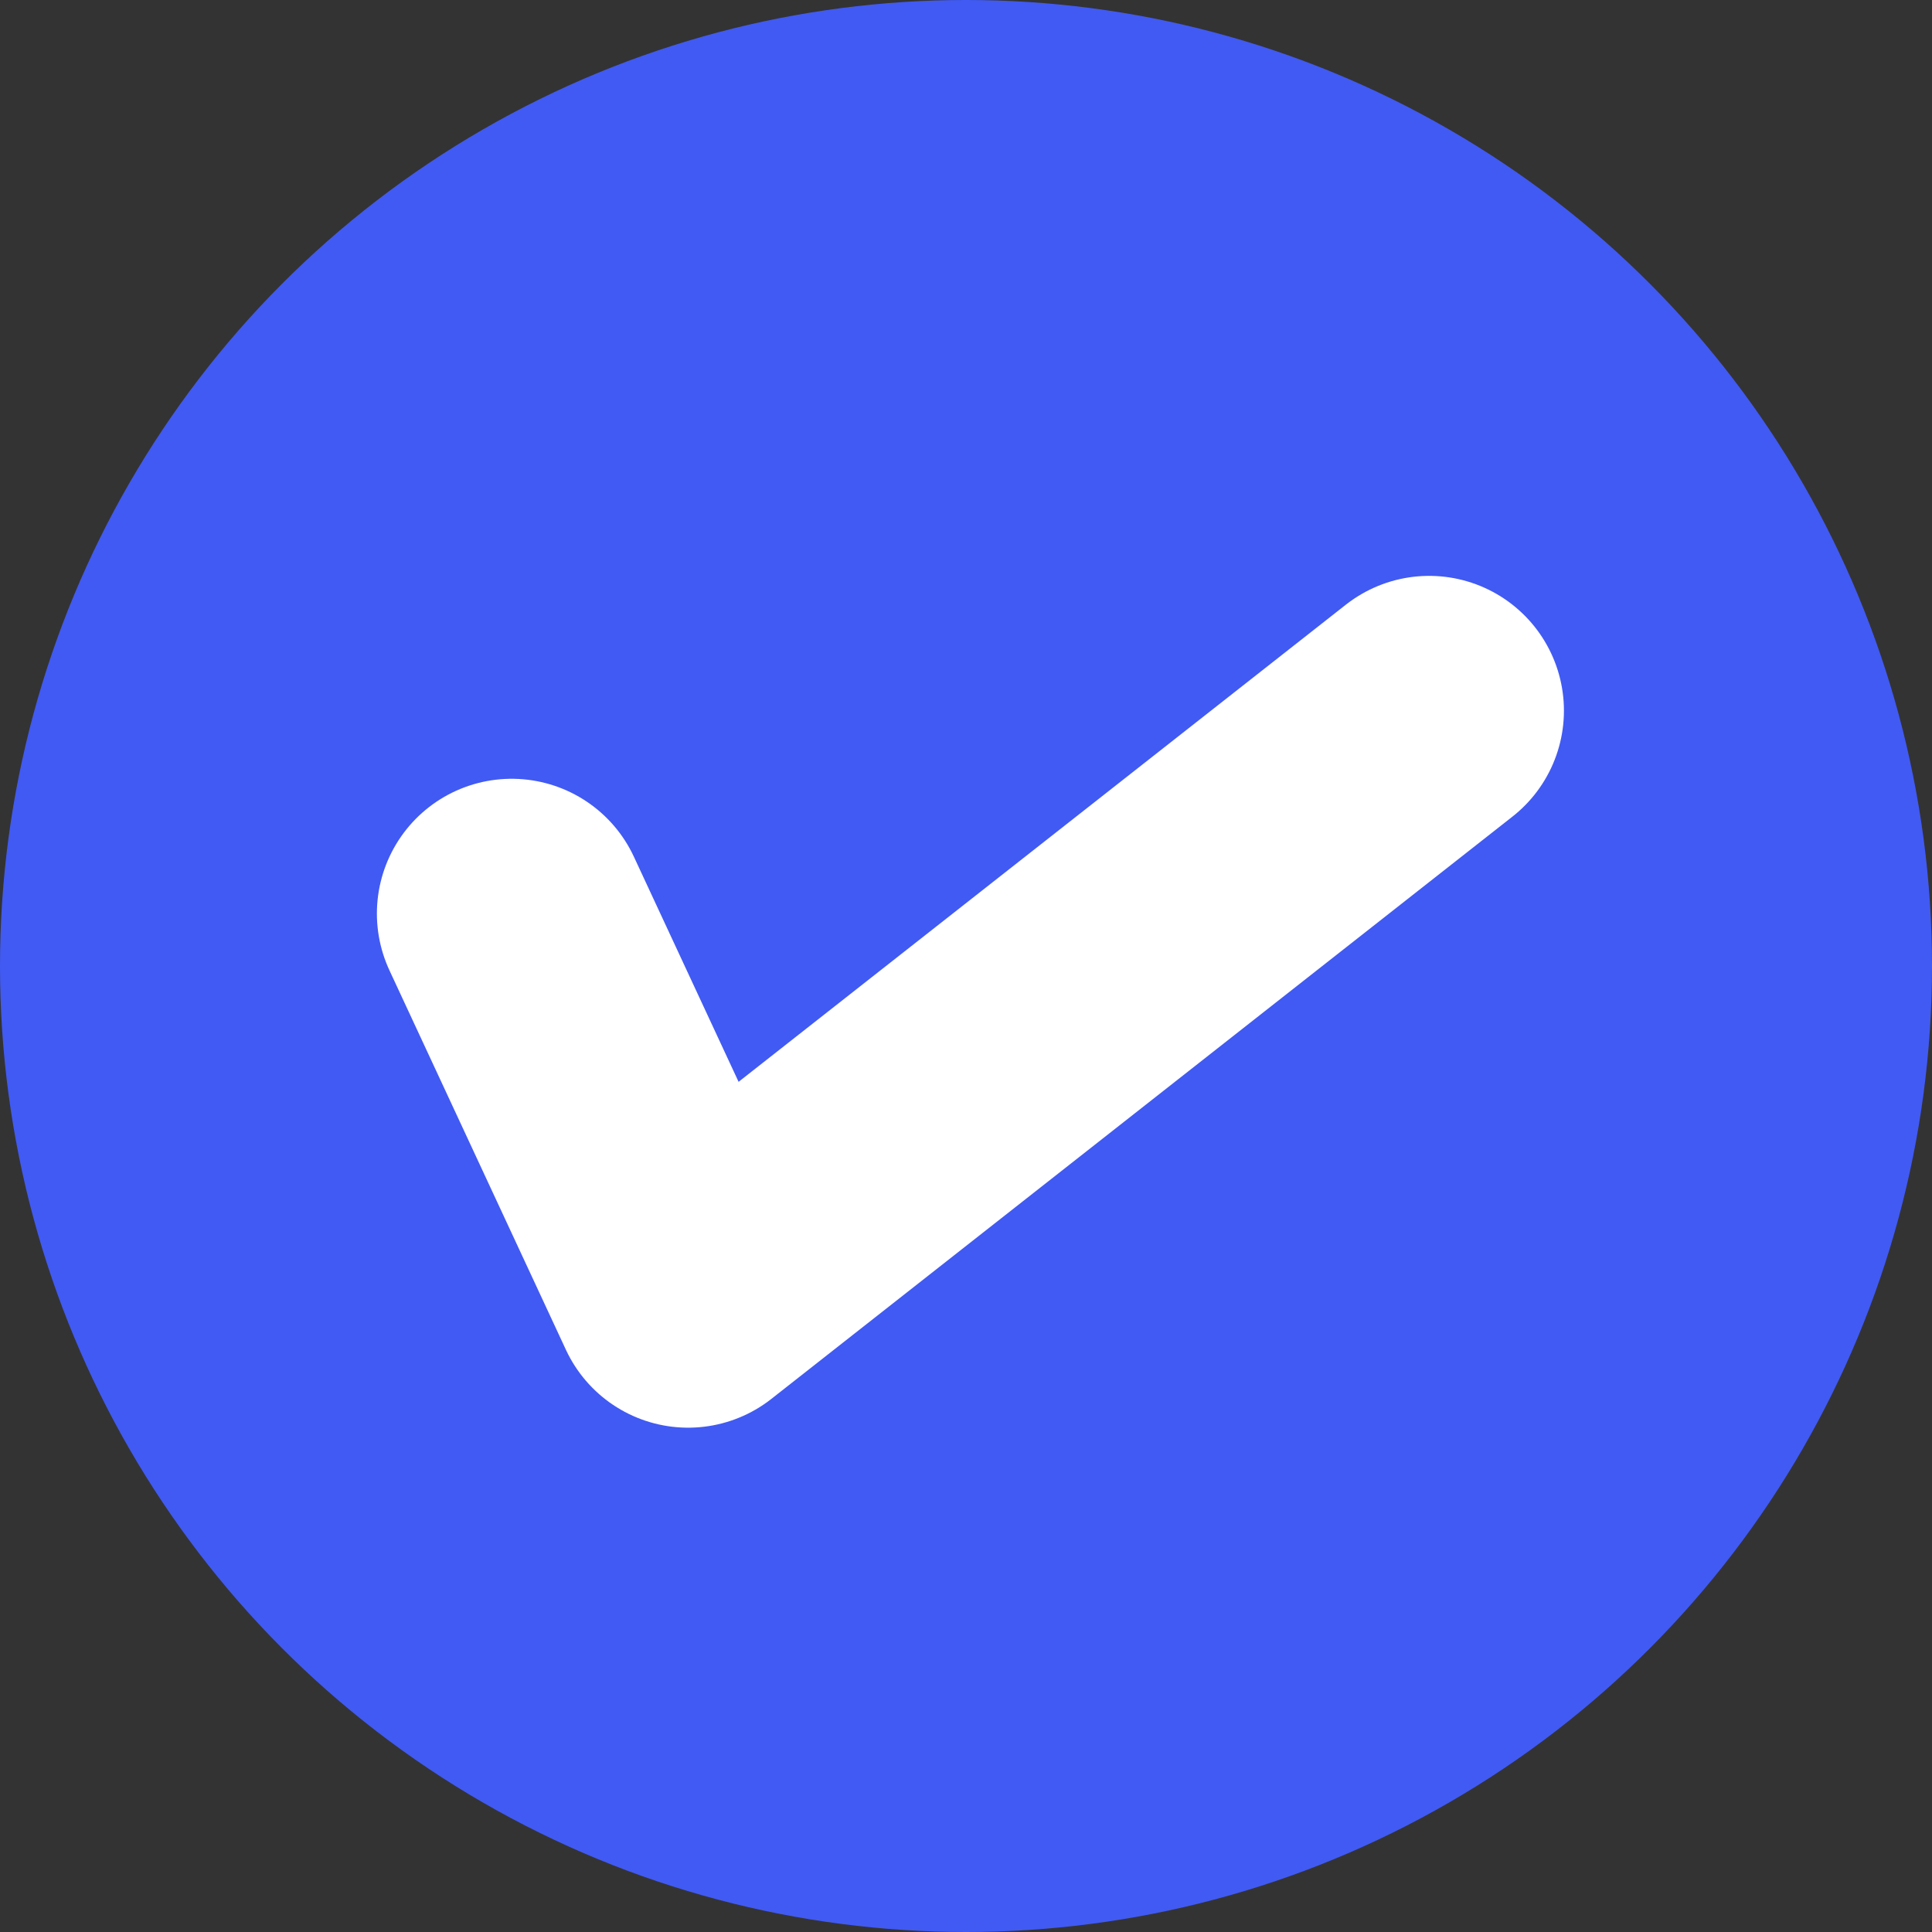
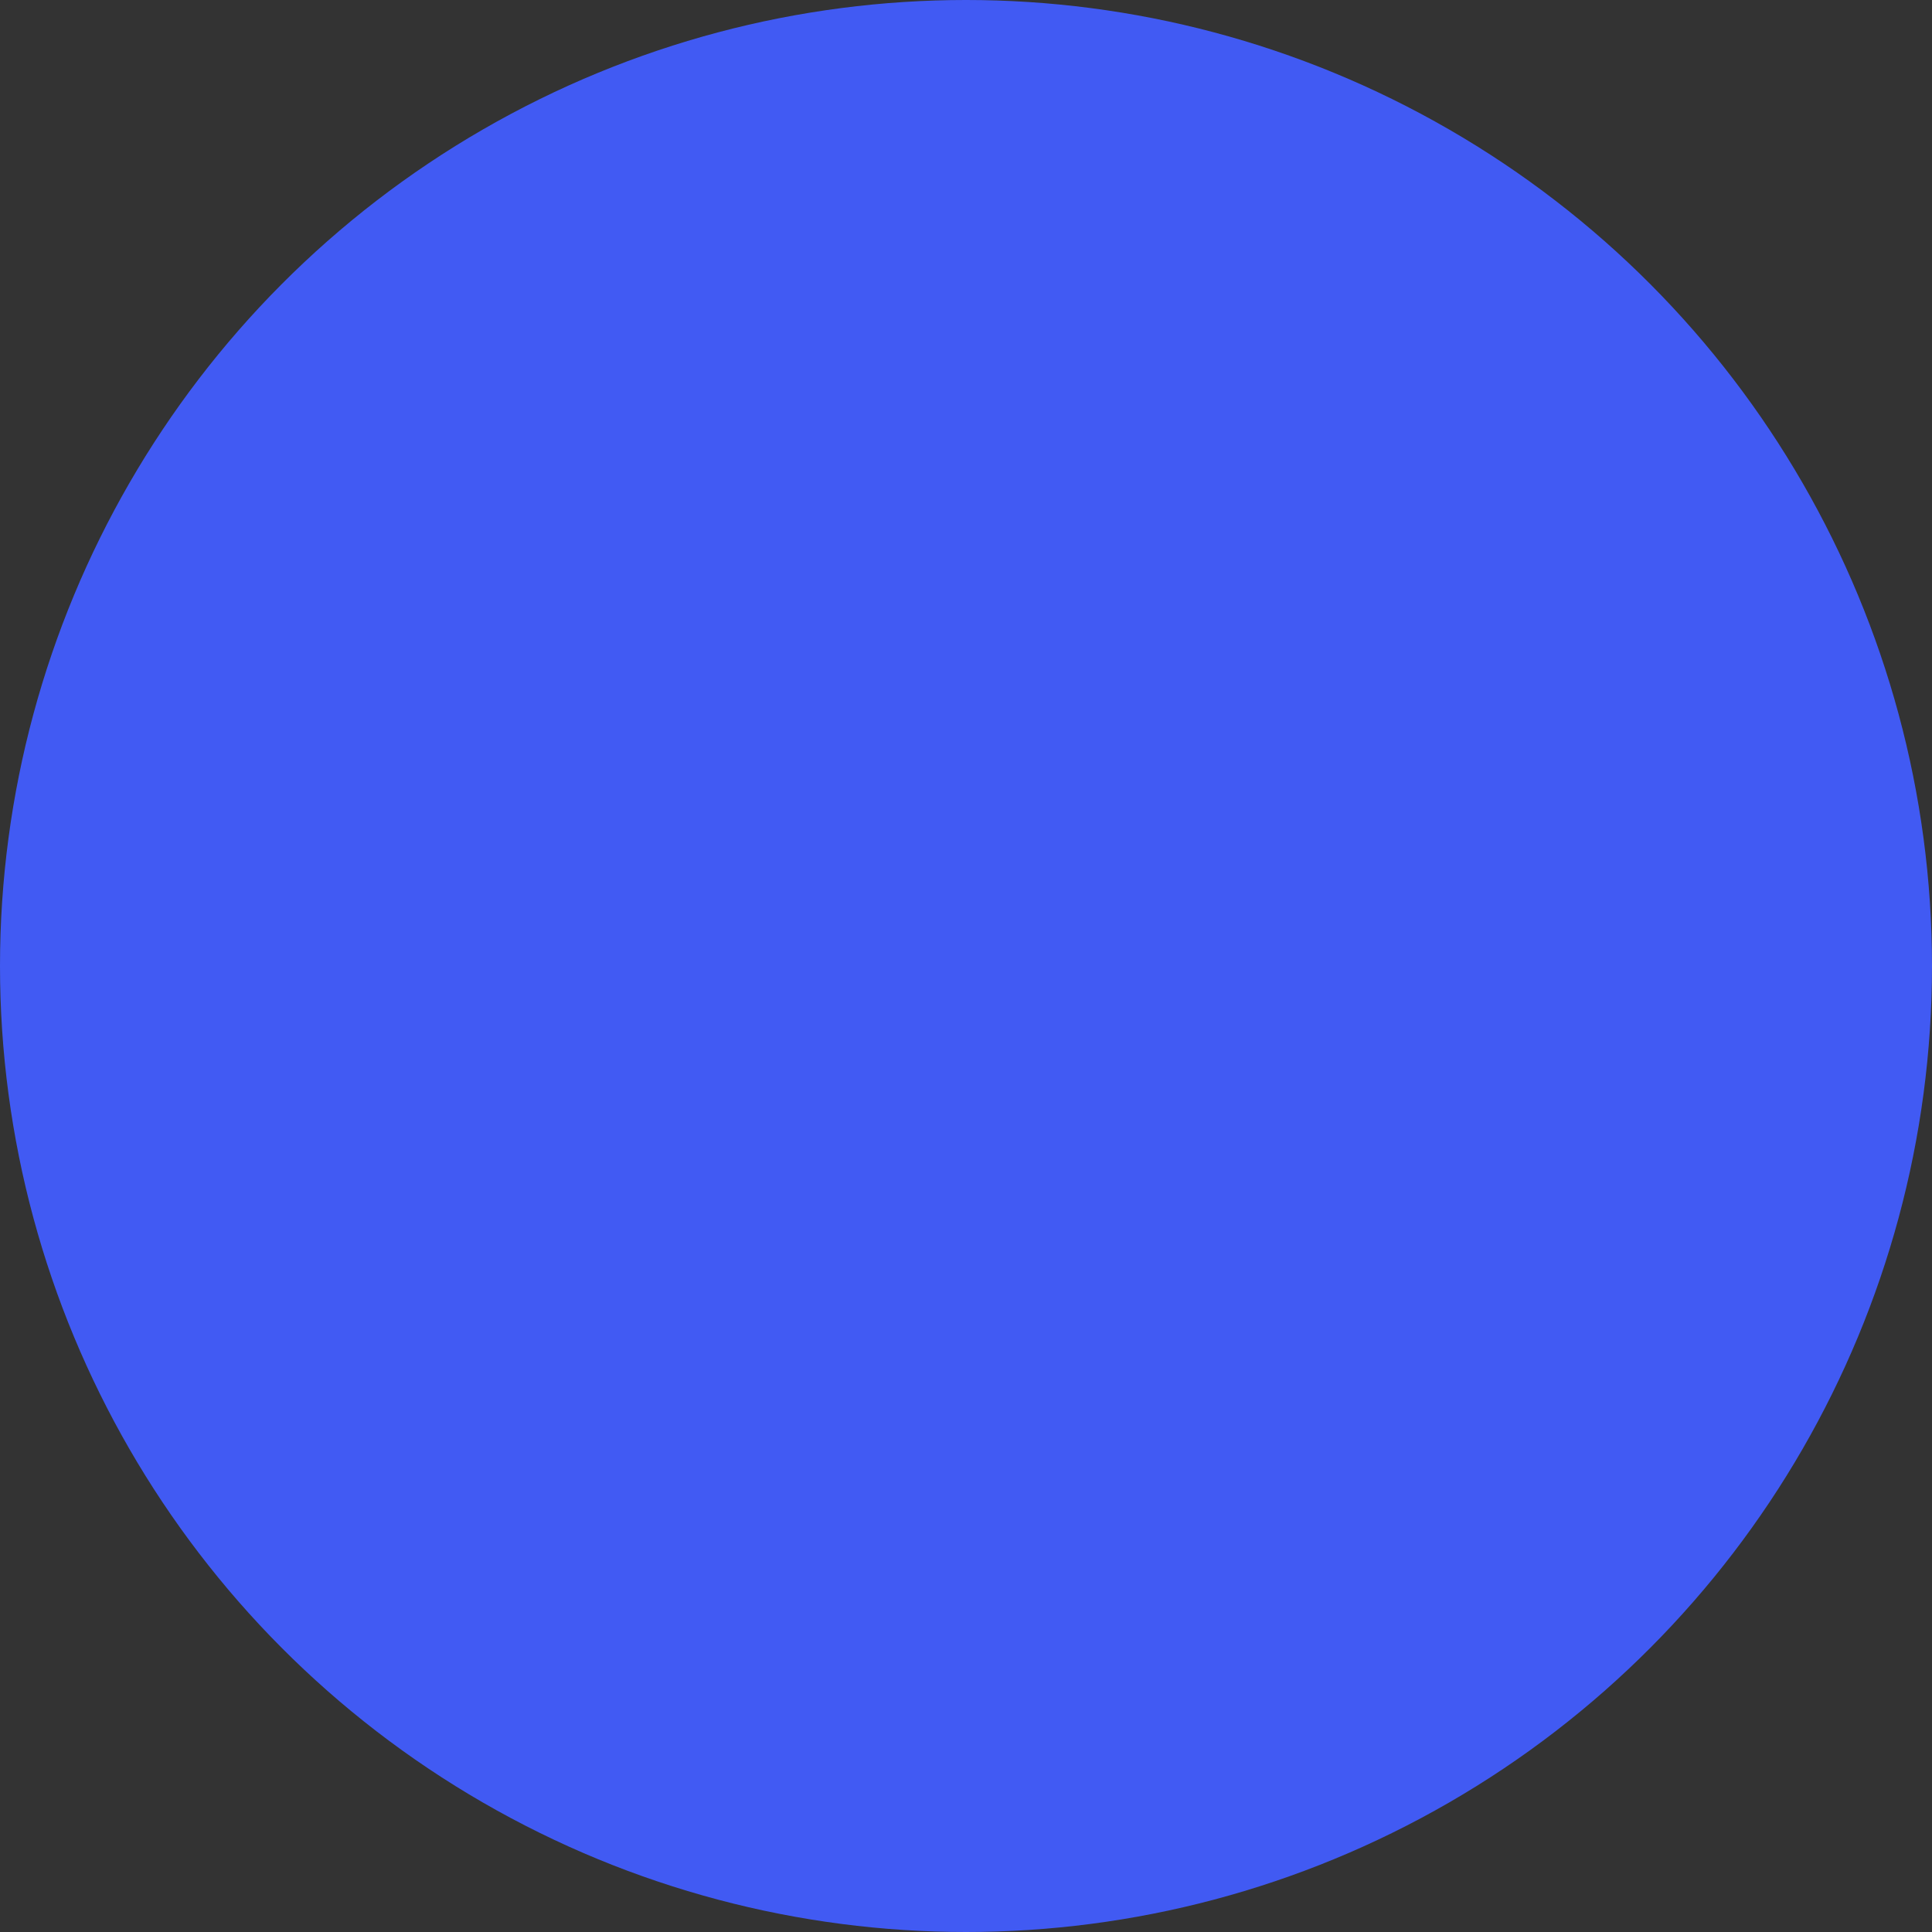
<svg xmlns="http://www.w3.org/2000/svg" id="Capa_2" data-name="Capa 2" viewBox="0 0 78.84 78.84">
  <rect x="0" y="0" width="78.84" height="78.84" fill="#333333" stroke="none" />
  <defs>
    <style>
      .cls-1 {
        fill: #415af3;
      }

      .cls-2 {
        fill: none;
        stroke: #fff;
        stroke-linecap: round;
        stroke-linejoin: round;
        stroke-width: 11px;
      }
    </style>
  </defs>
  <g id="Capa_1-2" data-name="Capa 1">
    <g>
      <circle class="cls-1" cx="39.42" cy="39.42" r="39.42" />
-       <polyline class="cls-2" points="20.88 37.28 28.08 52.76 58.32 29" />
    </g>
  </g>
</svg>